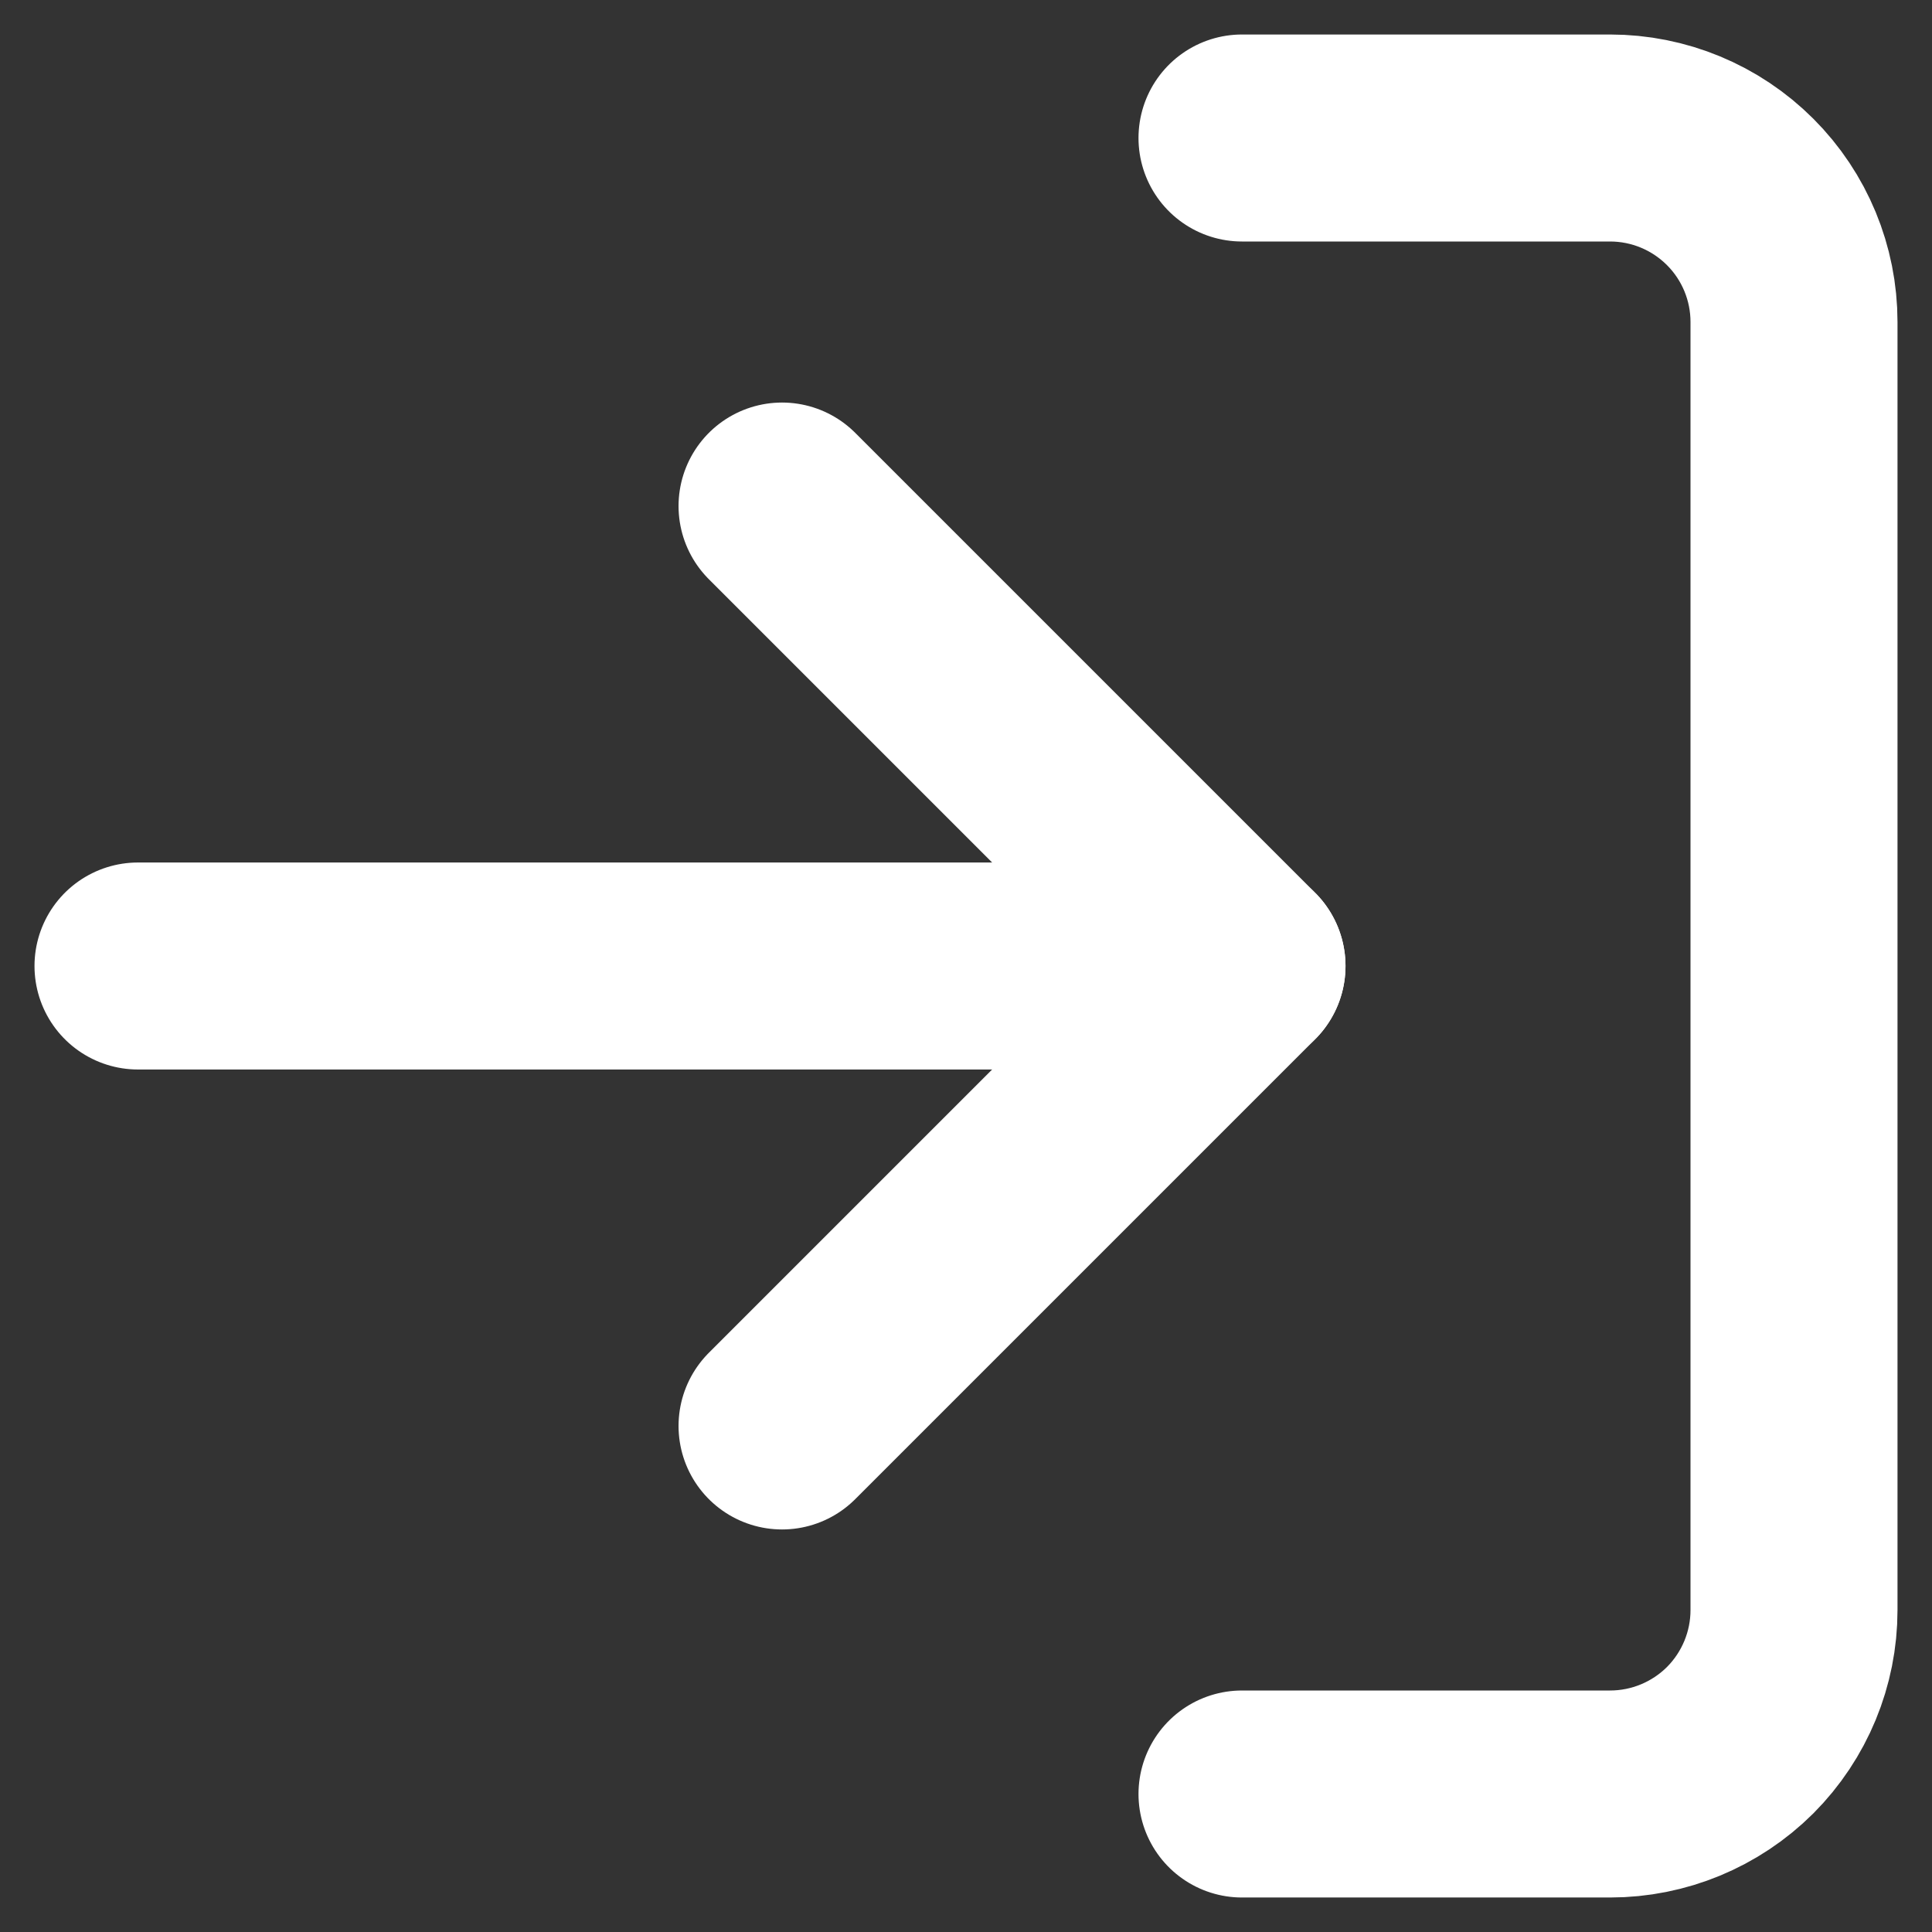
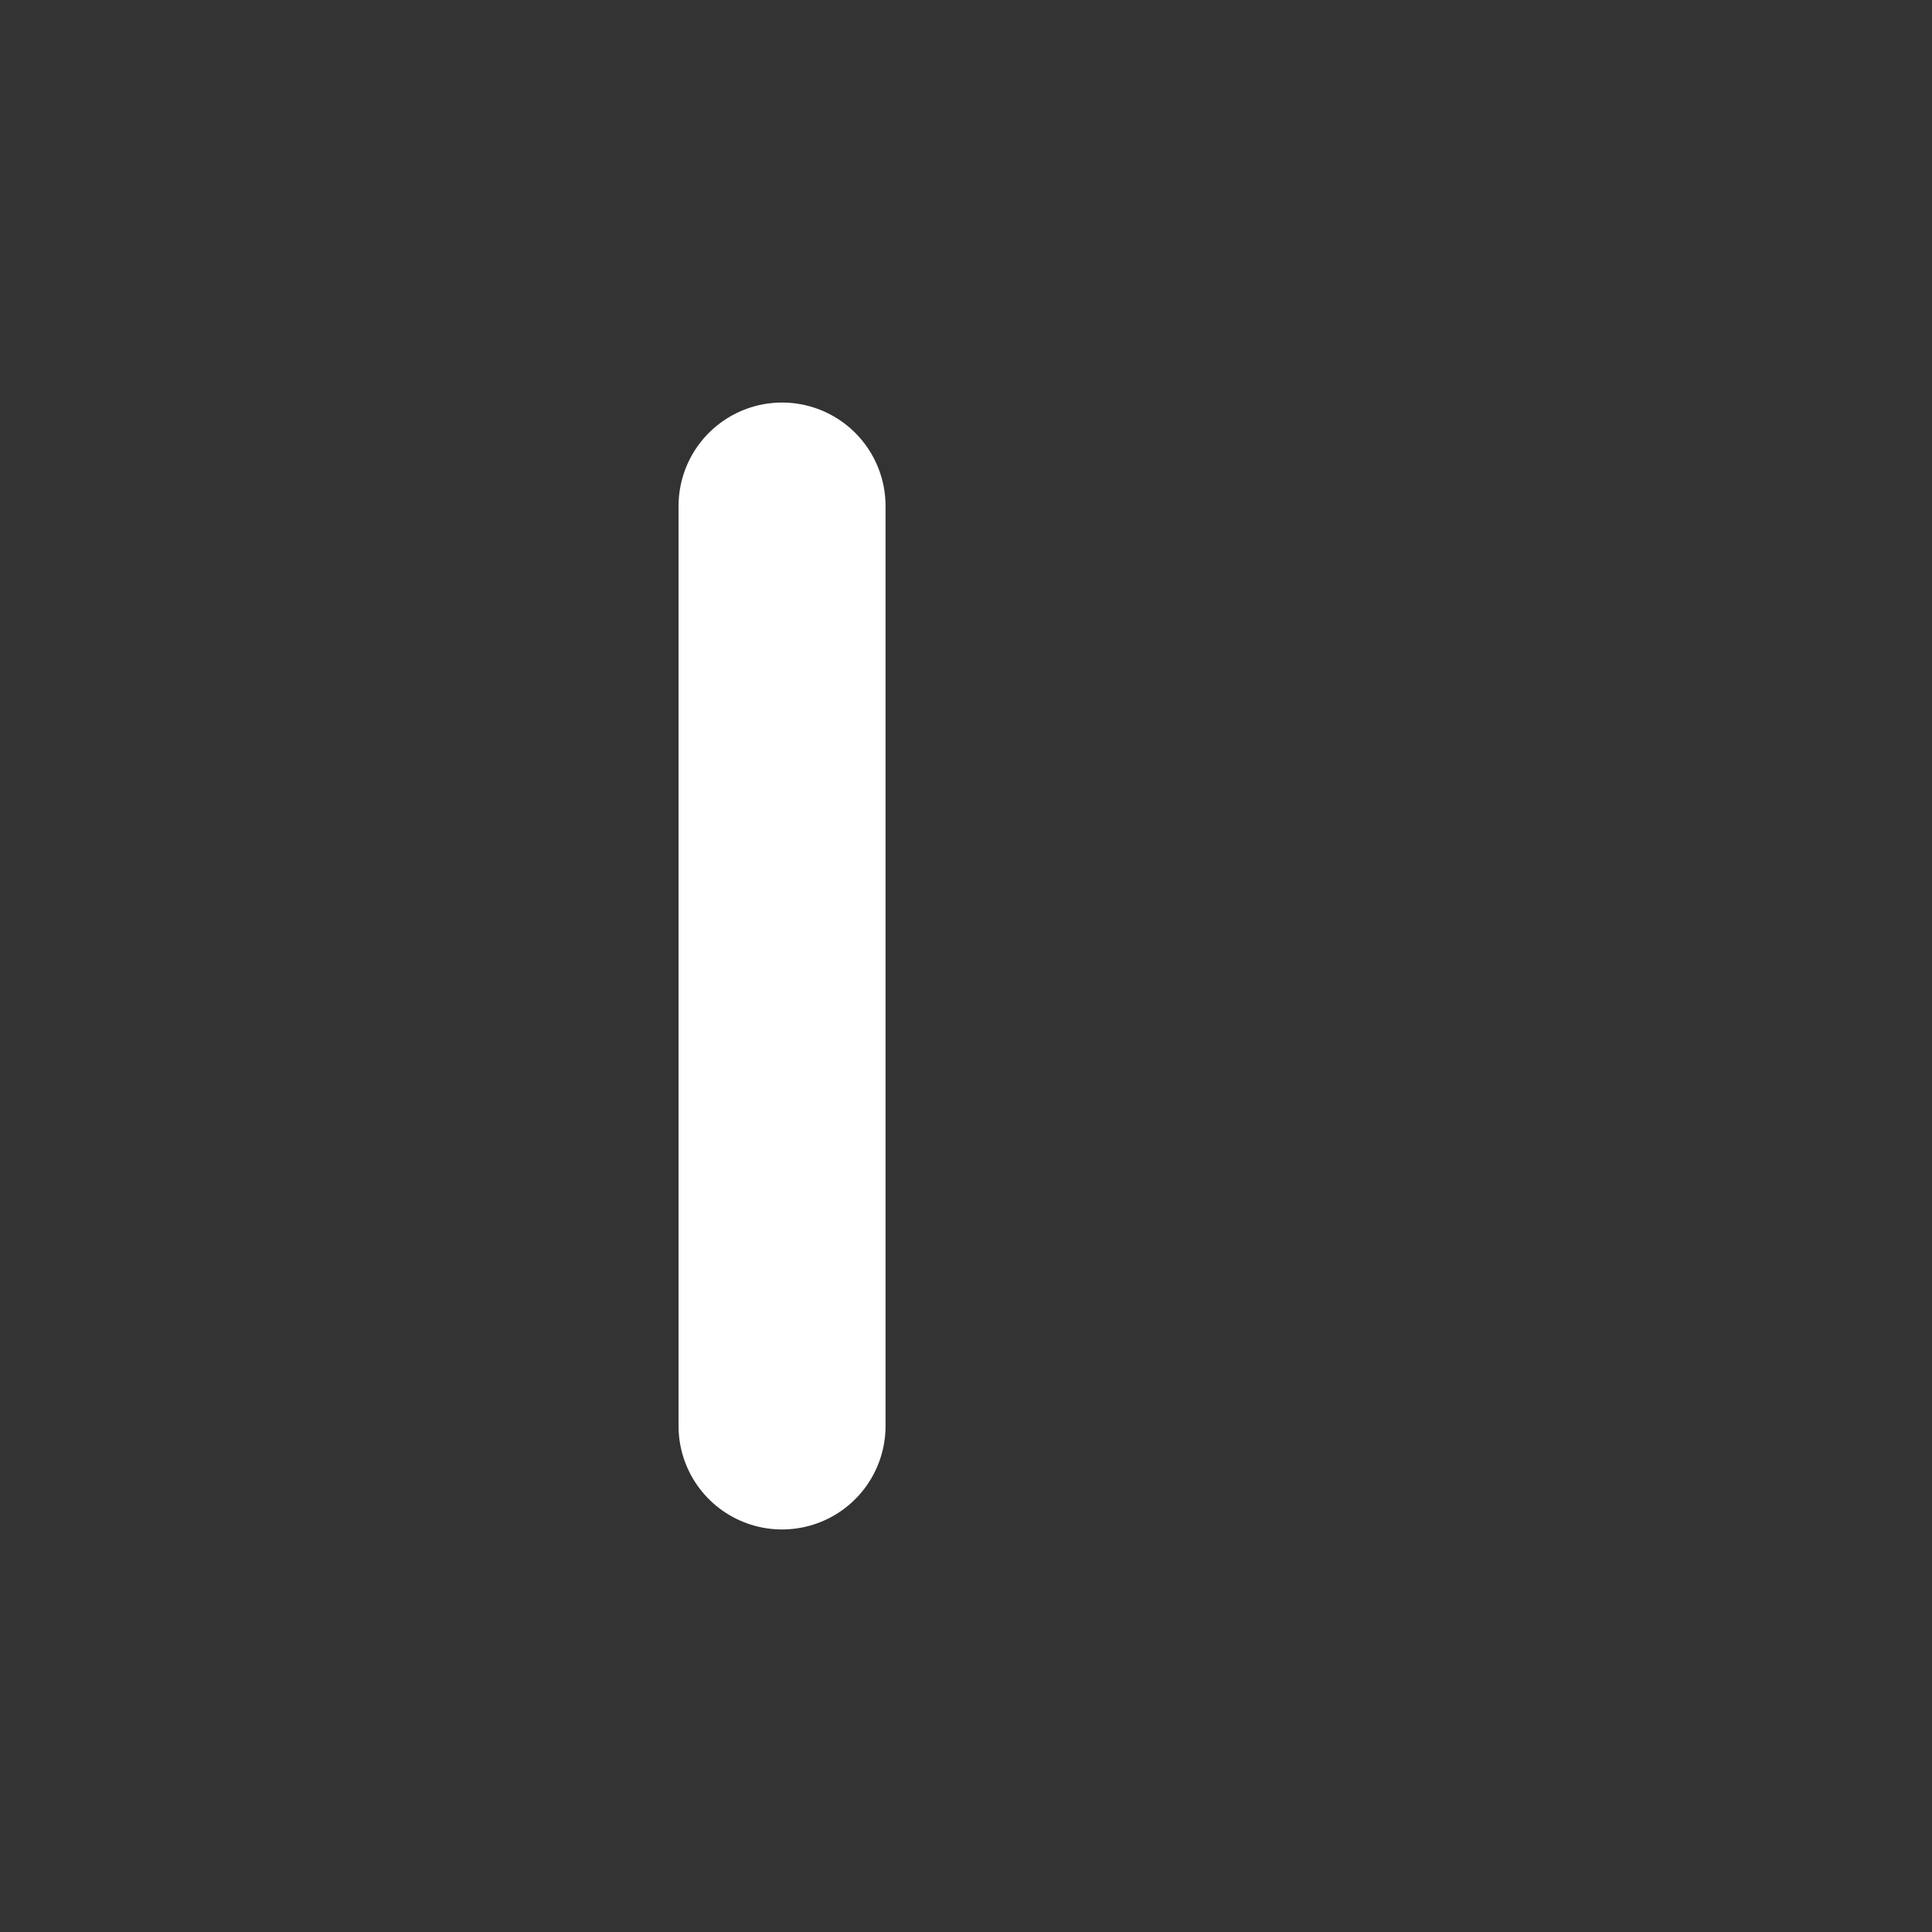
<svg xmlns="http://www.w3.org/2000/svg" width="14" height="14" viewBox="0 0 14 14" fill="none">
  <rect x="0" y="0" width="14" height="14" fill="#333333" stroke="none" />
-   <path d="M9 1H11.667C12.02 1 12.359 1.14 12.61 1.391C12.86 1.641 13 1.98 13 2.333V11.667C13 12.02 12.86 12.359 12.61 12.61C12.359 12.86 12.02 13 11.667 13H9" stroke="white" stroke-width="1.5" stroke-linecap="round" stroke-linejoin="round" />
-   <path d="M5.667 10.333L9 7L5.667 3.667" stroke="white" stroke-width="1.5" stroke-linecap="round" stroke-linejoin="round" />
-   <path d="M9 7H1" stroke="white" stroke-width="1.5" stroke-linecap="round" stroke-linejoin="round" />
+   <path d="M5.667 10.333L5.667 3.667" stroke="white" stroke-width="1.5" stroke-linecap="round" stroke-linejoin="round" />
</svg>